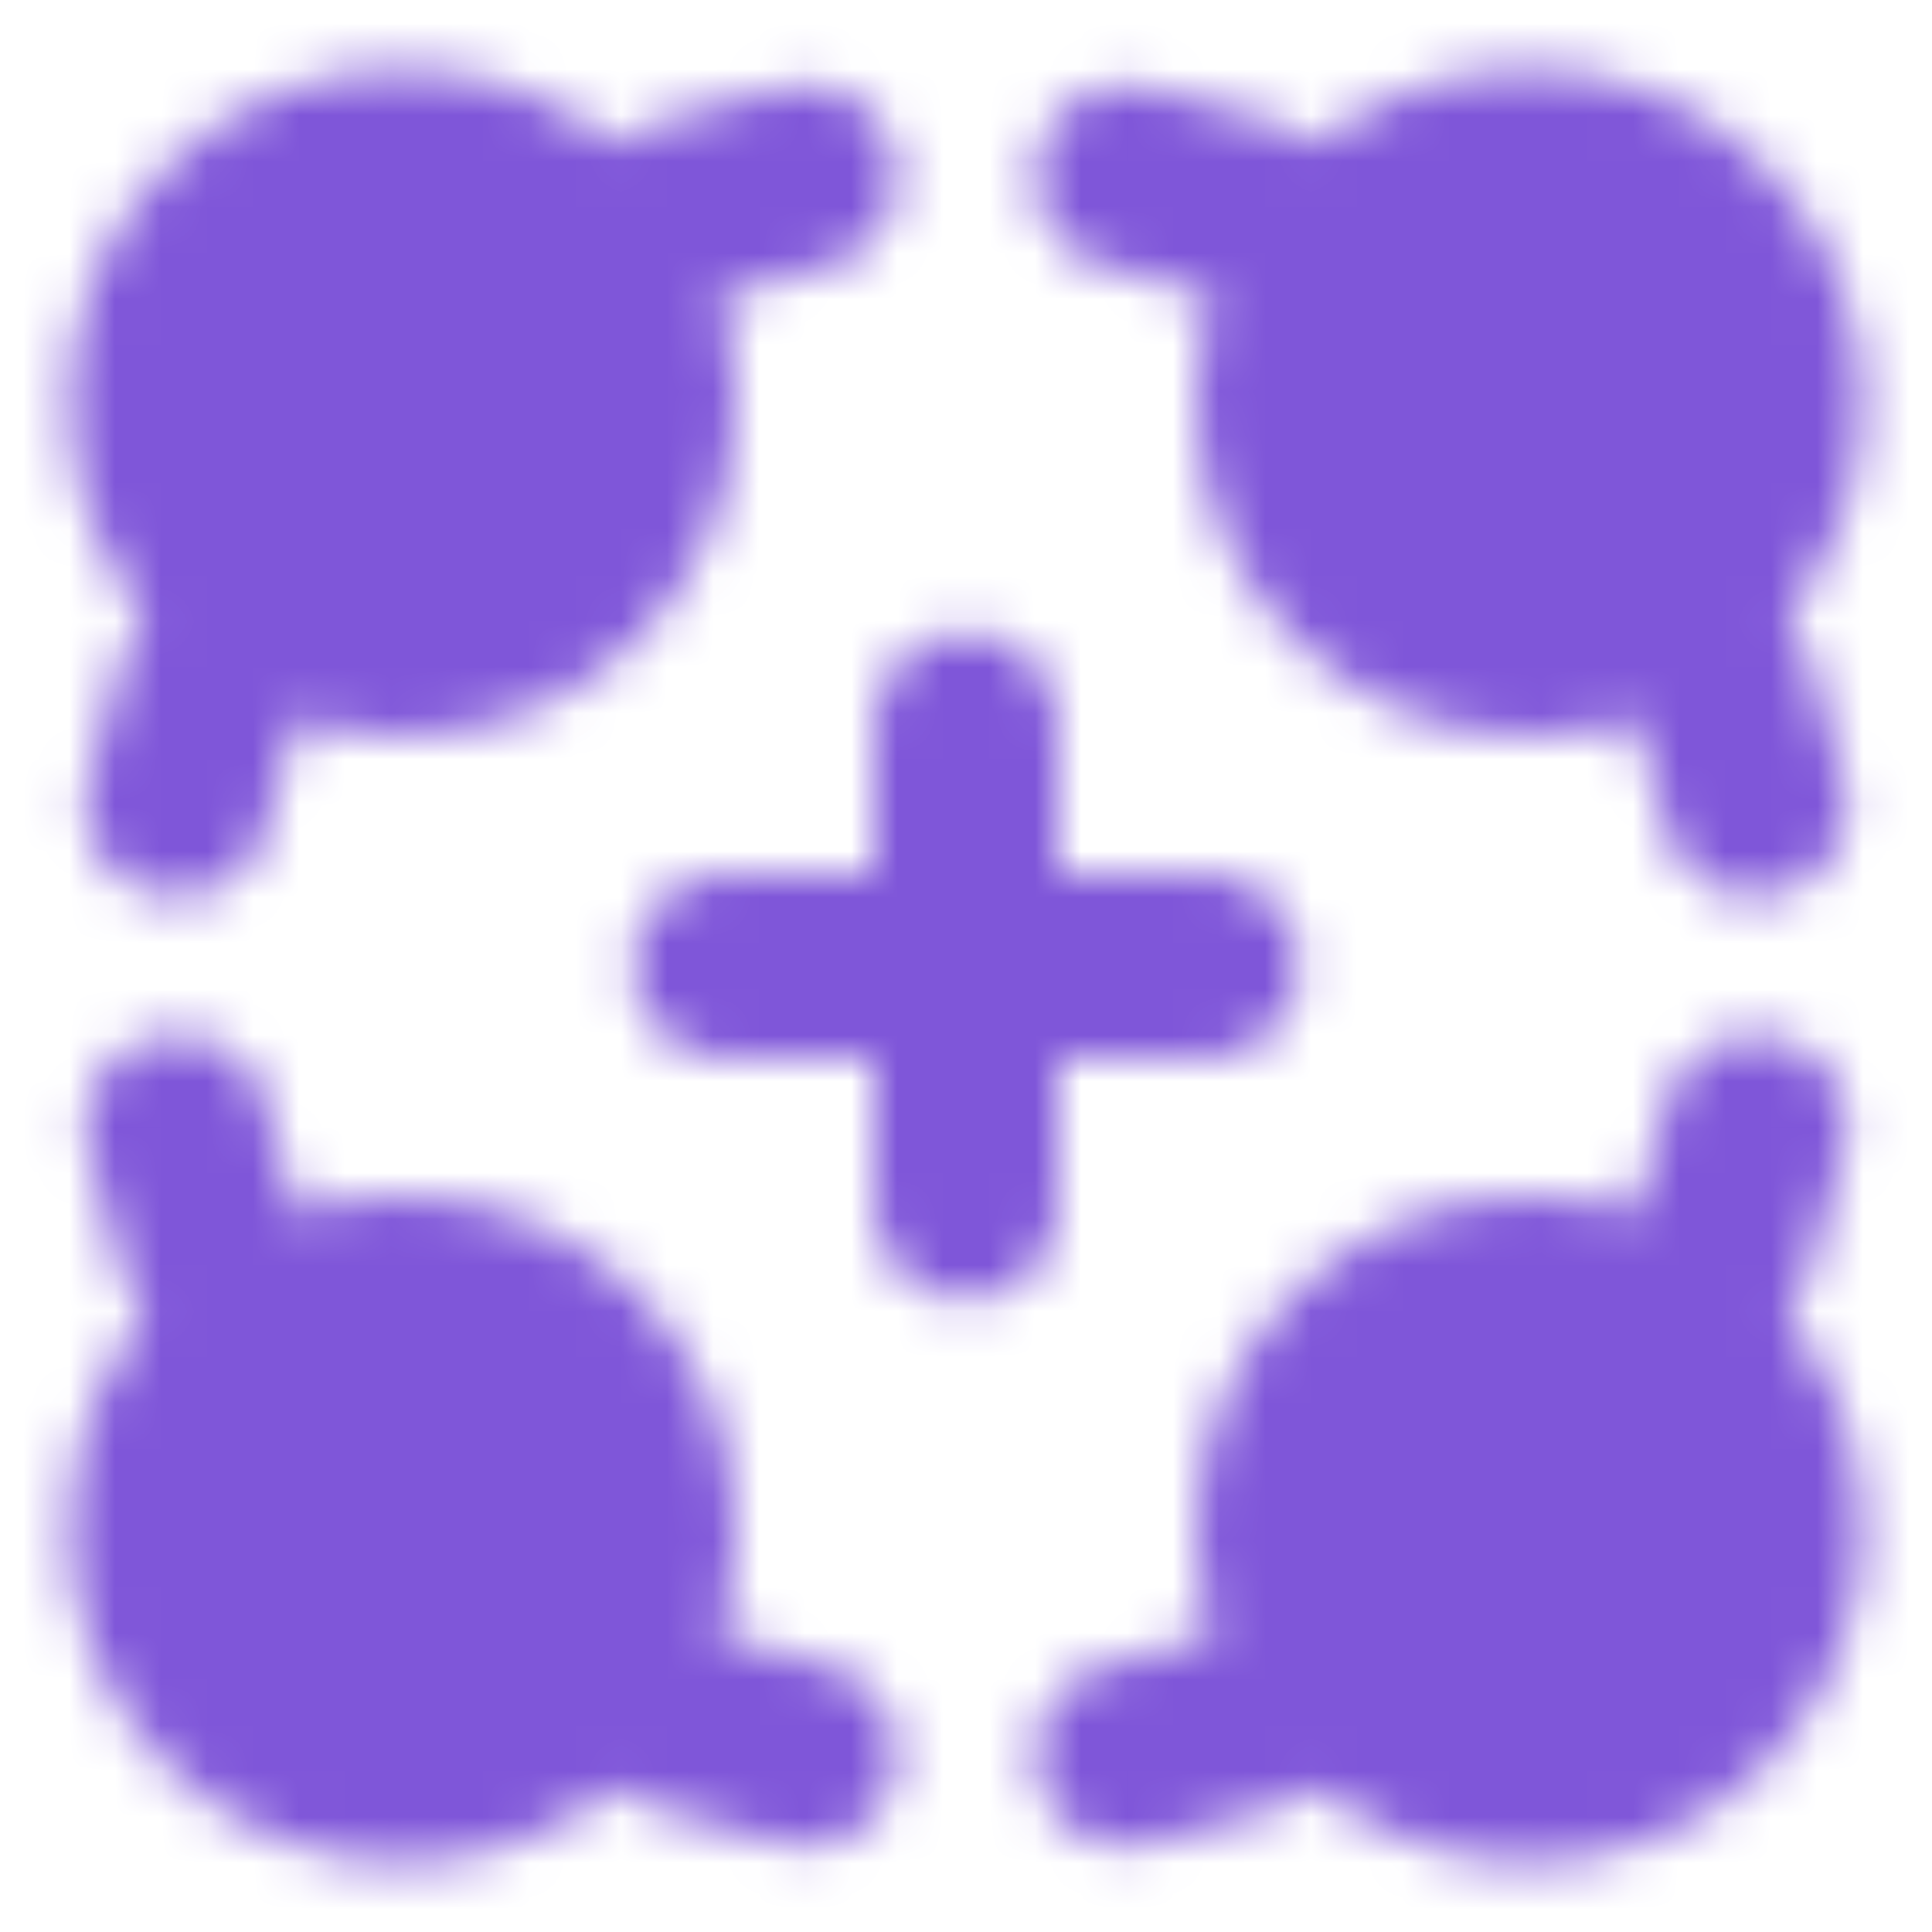
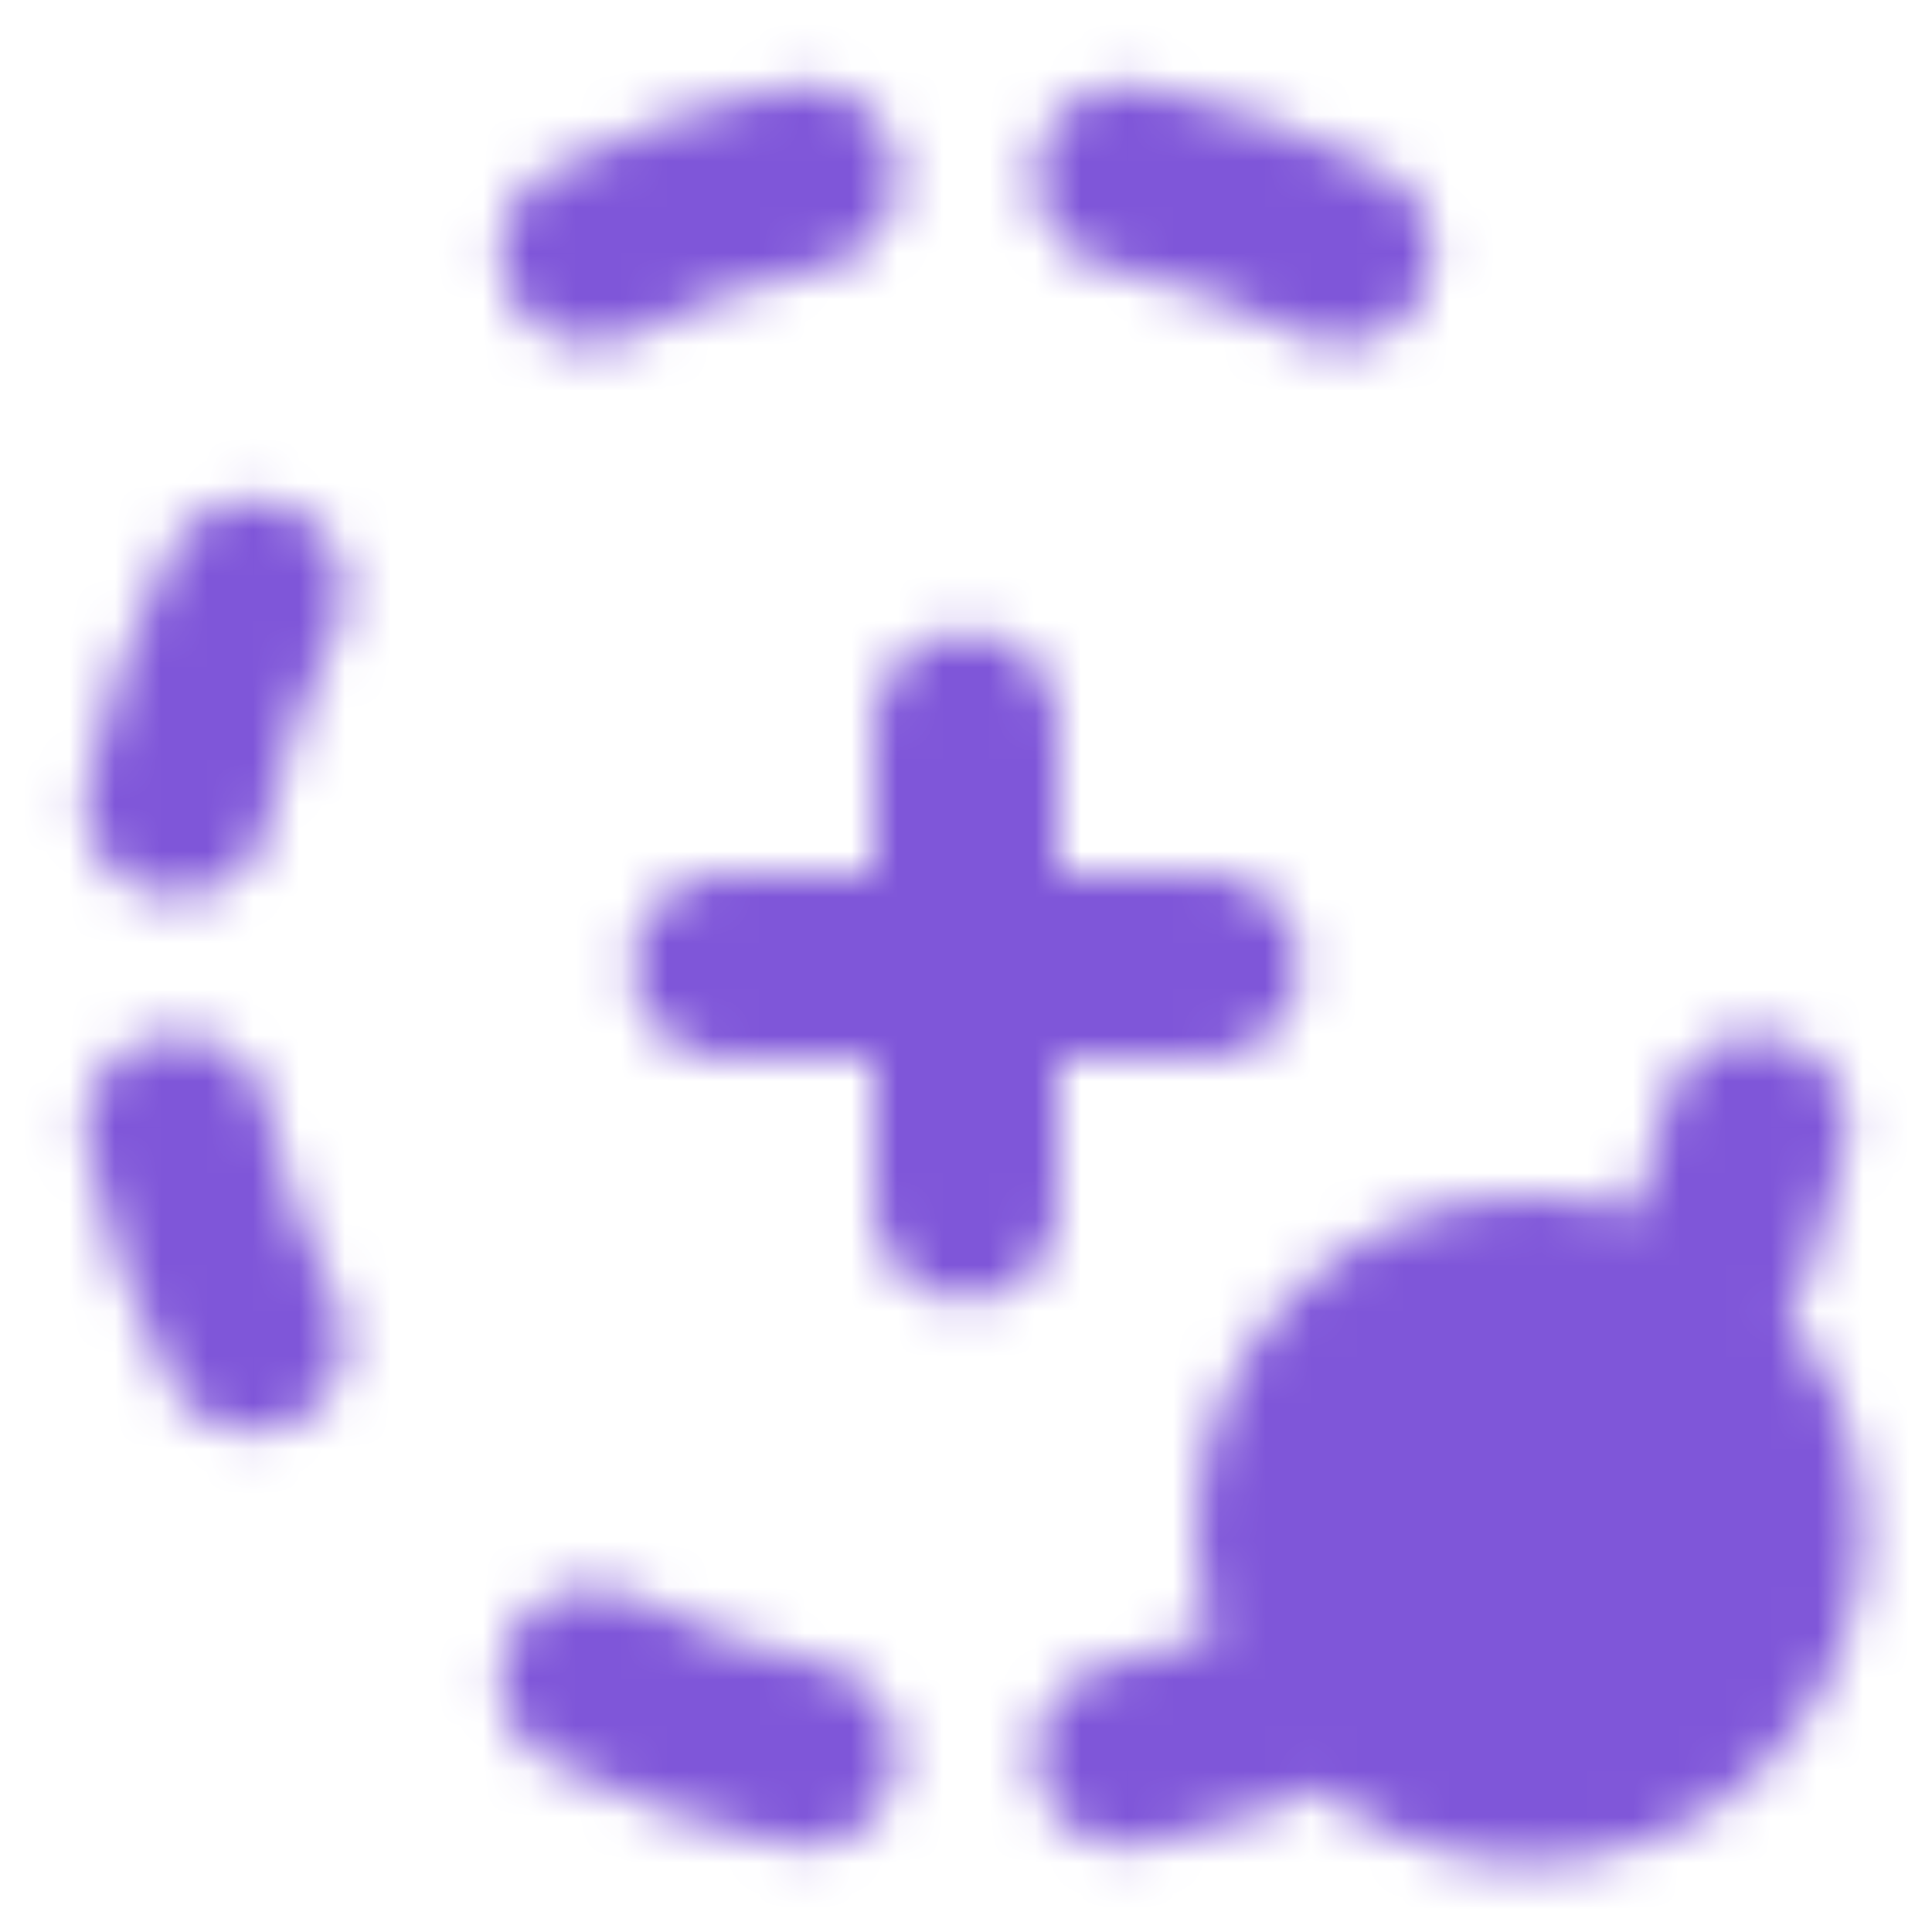
<svg xmlns="http://www.w3.org/2000/svg" width="42" height="42" viewBox="0 0 42 42" fill="none">
  <mask id="mask0_289_15887" style="mask-type:luminance" maskUnits="userSpaceOnUse" x="1" y="1" width="40" height="40">
-     <path d="M8.75 14C10.142 14 11.478 13.447 12.462 12.462C13.447 11.478 14 10.142 14 8.75C14 7.358 13.447 6.022 12.462 5.038C11.478 4.053 10.142 3.5 8.75 3.5C7.358 3.5 6.022 4.053 5.038 5.038C4.053 6.022 3.5 7.358 3.5 8.75C3.5 10.142 4.053 11.478 5.038 12.462C6.022 13.447 7.358 14 8.75 14Z" fill="#555555" stroke="white" stroke-width="4" stroke-linecap="round" stroke-linejoin="round" />
    <path d="M5.497 12.871C4.732 14.328 4.177 15.887 3.85 17.5M12.871 5.498C14.328 4.732 15.886 4.177 17.5 3.85" stroke="white" stroke-width="4" stroke-linecap="round" stroke-linejoin="round" />
-     <path d="M33.25 14C34.642 14 35.978 13.447 36.962 12.462C37.947 11.478 38.5 10.142 38.5 8.75C38.5 7.358 37.947 6.022 36.962 5.038C35.978 4.053 34.642 3.5 33.25 3.5C31.858 3.5 30.522 4.053 29.538 5.038C28.553 6.022 28 7.358 28 8.75C28 10.142 28.553 11.478 29.538 12.462C30.522 13.447 31.858 14 33.25 14Z" fill="#555555" stroke="white" stroke-width="4" stroke-linecap="round" stroke-linejoin="round" />
-     <path d="M29.129 5.498C27.672 4.732 26.113 4.177 24.5 3.85M36.502 12.871C37.267 14.328 37.822 15.887 38.15 17.5" stroke="white" stroke-width="4" stroke-linecap="round" stroke-linejoin="round" />
+     <path d="M29.129 5.498C27.672 4.732 26.113 4.177 24.5 3.85M36.502 12.871" stroke="white" stroke-width="4" stroke-linecap="round" stroke-linejoin="round" />
    <path d="M33.25 38.5C34.642 38.5 35.978 37.947 36.962 36.962C37.947 35.978 38.5 34.642 38.5 33.25C38.5 31.858 37.947 30.522 36.962 29.538C35.978 28.553 34.642 28 33.25 28C31.858 28 30.522 28.553 29.538 29.538C28.553 30.522 28 31.858 28 33.25C28 34.642 28.553 35.978 29.538 36.962C30.522 37.947 31.858 38.5 33.25 38.5Z" fill="#555555" stroke="white" stroke-width="4" stroke-linecap="round" stroke-linejoin="round" />
    <path d="M36.502 29.129C37.267 27.672 37.822 26.113 38.15 24.5M29.129 36.502C27.672 37.267 26.113 37.822 24.5 38.15" stroke="white" stroke-width="4" stroke-linecap="round" stroke-linejoin="round" />
-     <path d="M8.75 38.5C10.142 38.5 11.478 37.947 12.462 36.962C13.447 35.978 14 34.642 14 33.25C14 31.858 13.447 30.522 12.462 29.538C11.478 28.553 10.142 28 8.75 28C7.358 28 6.022 28.553 5.038 29.538C4.053 30.522 3.5 31.858 3.5 33.25C3.5 34.642 4.053 35.978 5.038 36.962C6.022 37.947 7.358 38.5 8.75 38.5Z" fill="#555555" stroke="white" stroke-width="4" stroke-linecap="round" stroke-linejoin="round" />
    <path d="M12.871 36.502C14.328 37.267 15.886 37.822 17.5 38.15M5.497 29.129C4.732 27.672 4.177 26.113 3.85 24.5M21 26.25V15.75M15.75 21H26.25" stroke="white" stroke-width="4" stroke-linecap="round" stroke-linejoin="round" />
  </mask>
  <g mask="url(#mask0_289_15887)">
    <path d="M0 0H42V42H0V0Z" fill="#7F56D9" />
  </g>
</svg>